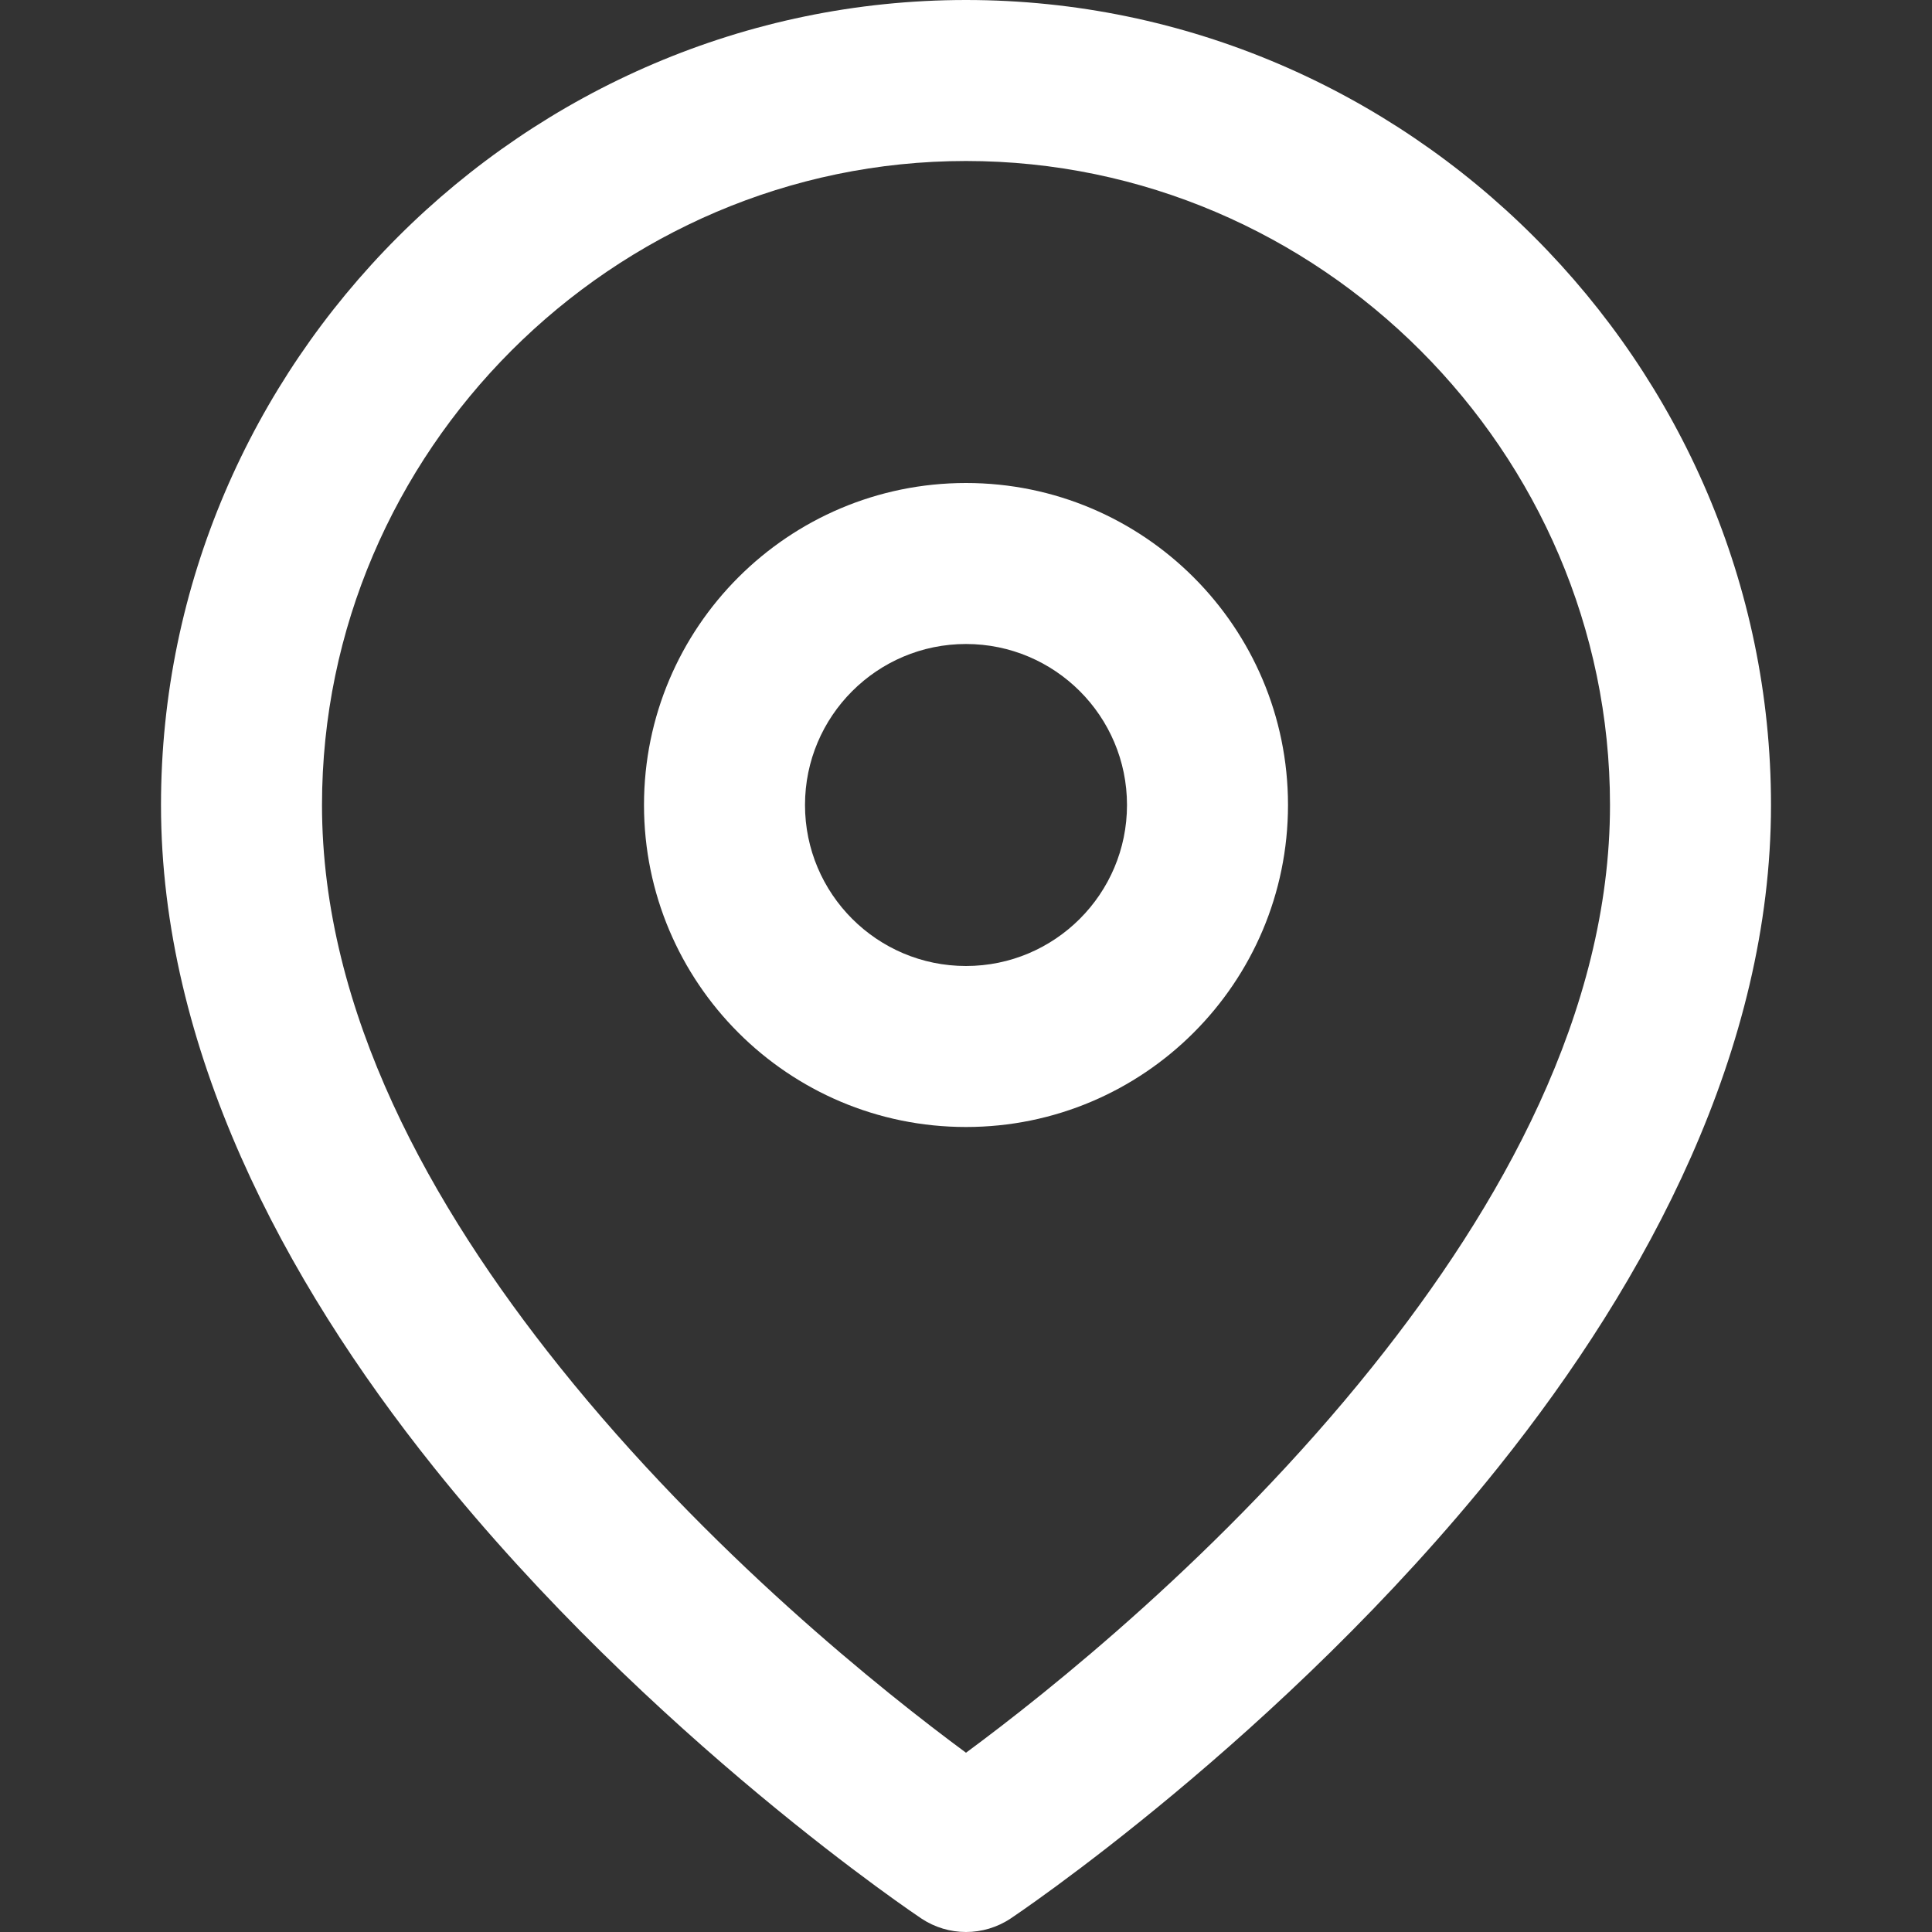
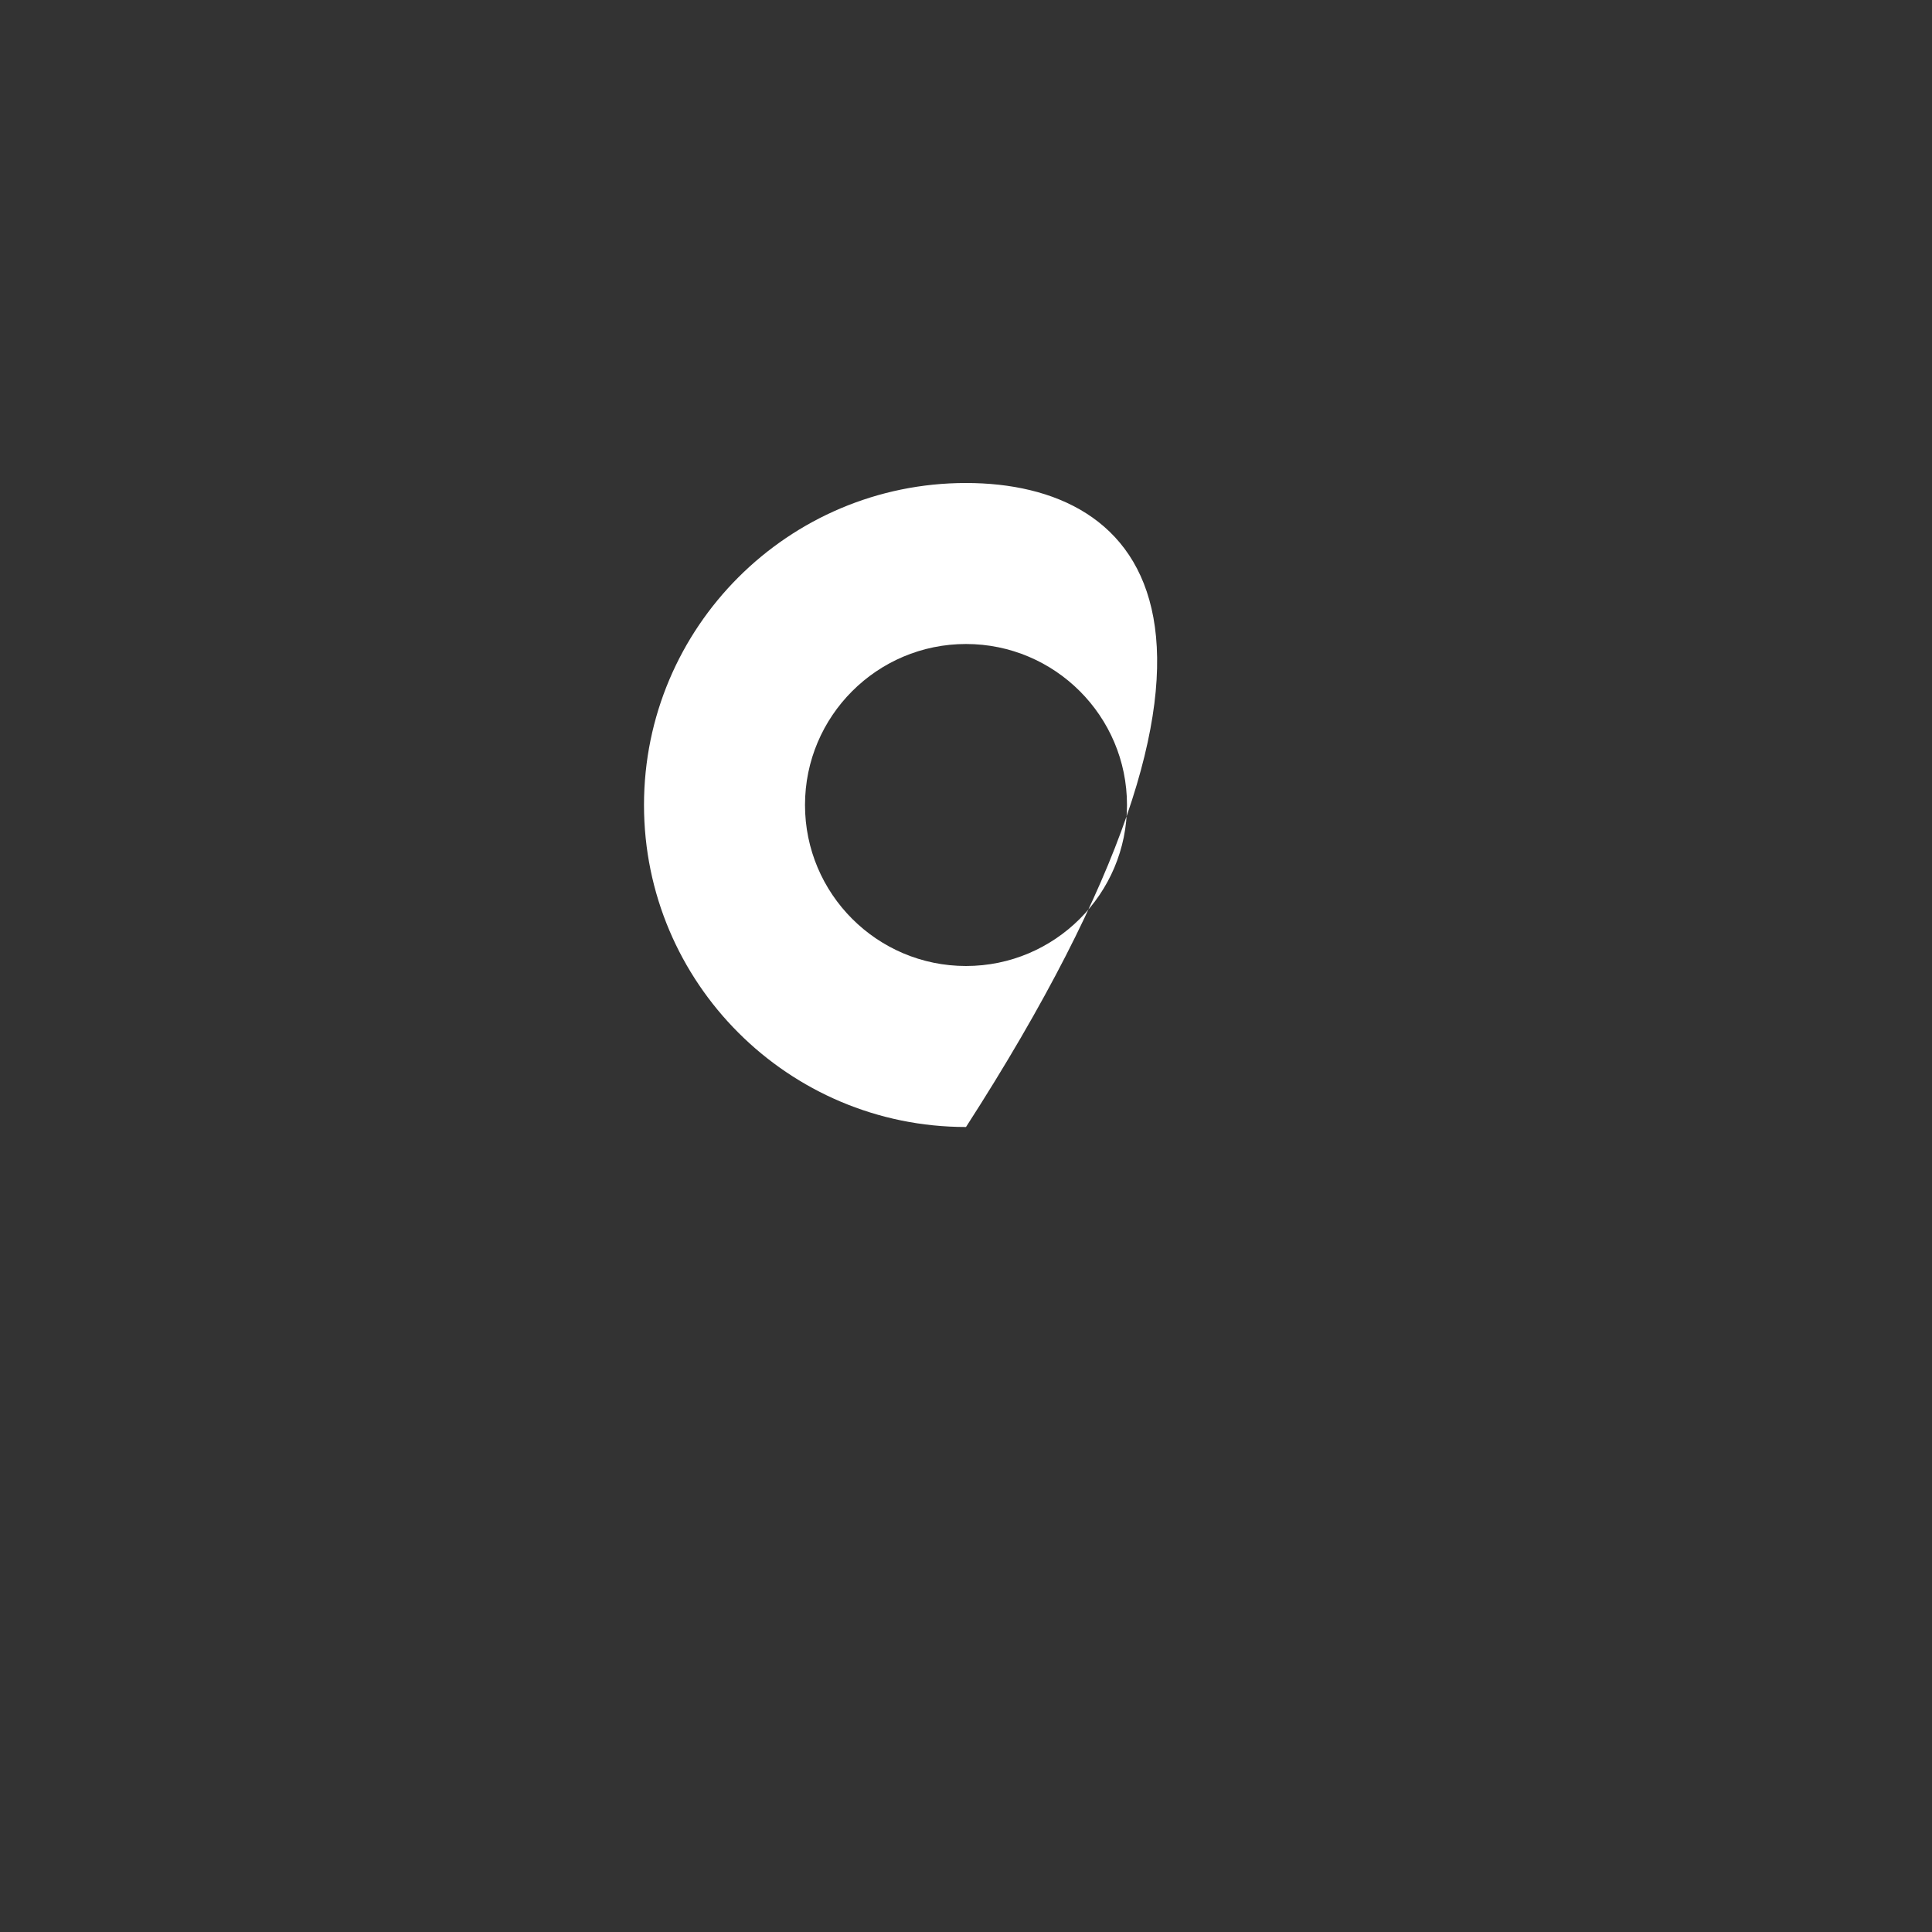
<svg xmlns="http://www.w3.org/2000/svg" width="100%" height="100%" viewBox="0 0 24 24" version="1.1" xml:space="preserve" style="fill-rule:evenodd;clip-rule:evenodd;stroke-linejoin:round;stroke-miterlimit:2;">
  <rect x="0" y="0" width="24" height="24" fill="#333333" stroke="none" />
-   <path d="M22,10C22,4.514 17.486,-0 12,0C6.514,0 2,4.514 2,10C2,13.025 3.52,15.891 5.387,18.225C8.079,21.59 11.445,23.832 11.445,23.832C11.781,24.056 12.219,24.056 12.555,23.832C12.555,23.832 15.921,21.59 18.613,18.225C20.48,15.891 22,13.025 22,10ZM20,10C20,12.575 18.64,14.989 17.051,16.975C15.2,19.289 13.007,21.03 12,21.773C10.993,21.03 8.8,19.289 6.949,16.975C5.36,14.989 4,12.575 4,10C4,5.611 7.611,2 12,2C16.389,2 20,5.611 20,10Z" style="fill:white;" />
-   <path d="M12,6C9.792,6 8,7.792 8,10C8,12.208 9.792,14 12,14C14.208,14 16,12.208 16,10C16,7.792 14.208,6 12,6ZM12,8C13.104,8 14,8.896 14,10C14,11.104 13.104,12 12,12C10.896,12 10,11.104 10,10C10,8.896 10.896,8 12,8Z" style="fill:white;" />
+   <path d="M12,6C9.792,6 8,7.792 8,10C8,12.208 9.792,14 12,14C16,7.792 14.208,6 12,6ZM12,8C13.104,8 14,8.896 14,10C14,11.104 13.104,12 12,12C10.896,12 10,11.104 10,10C10,8.896 10.896,8 12,8Z" style="fill:white;" />
</svg>